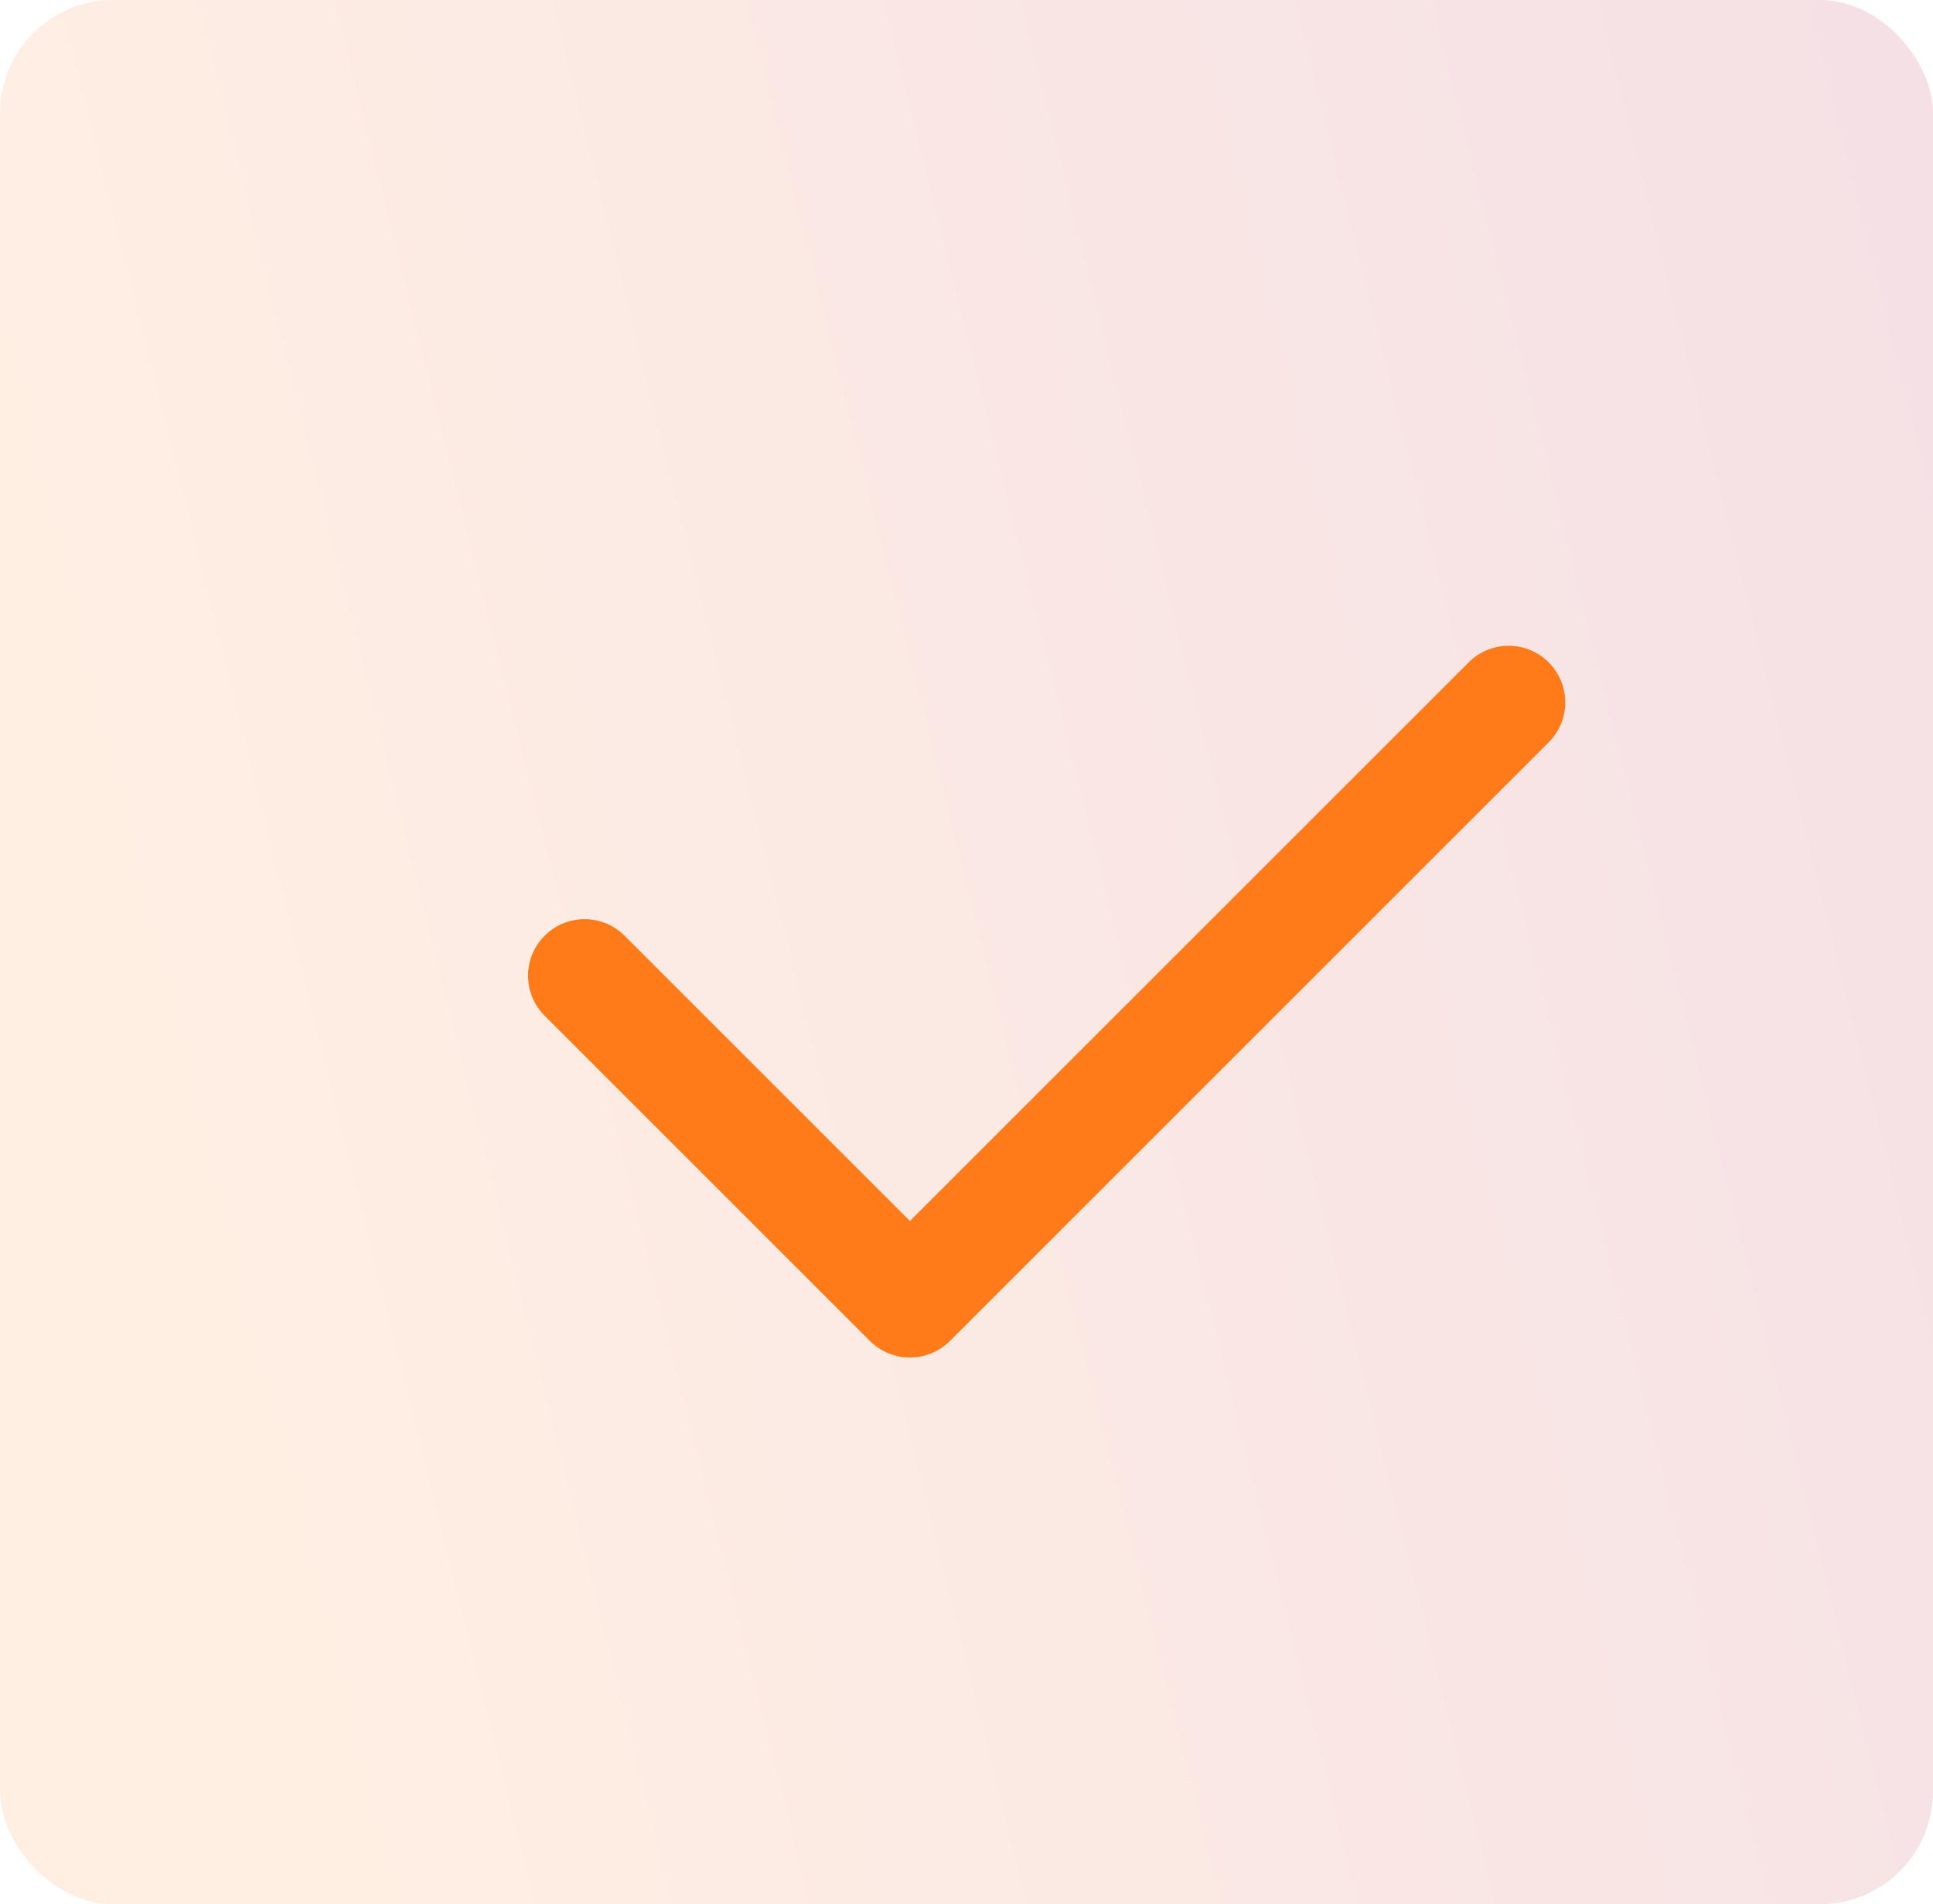
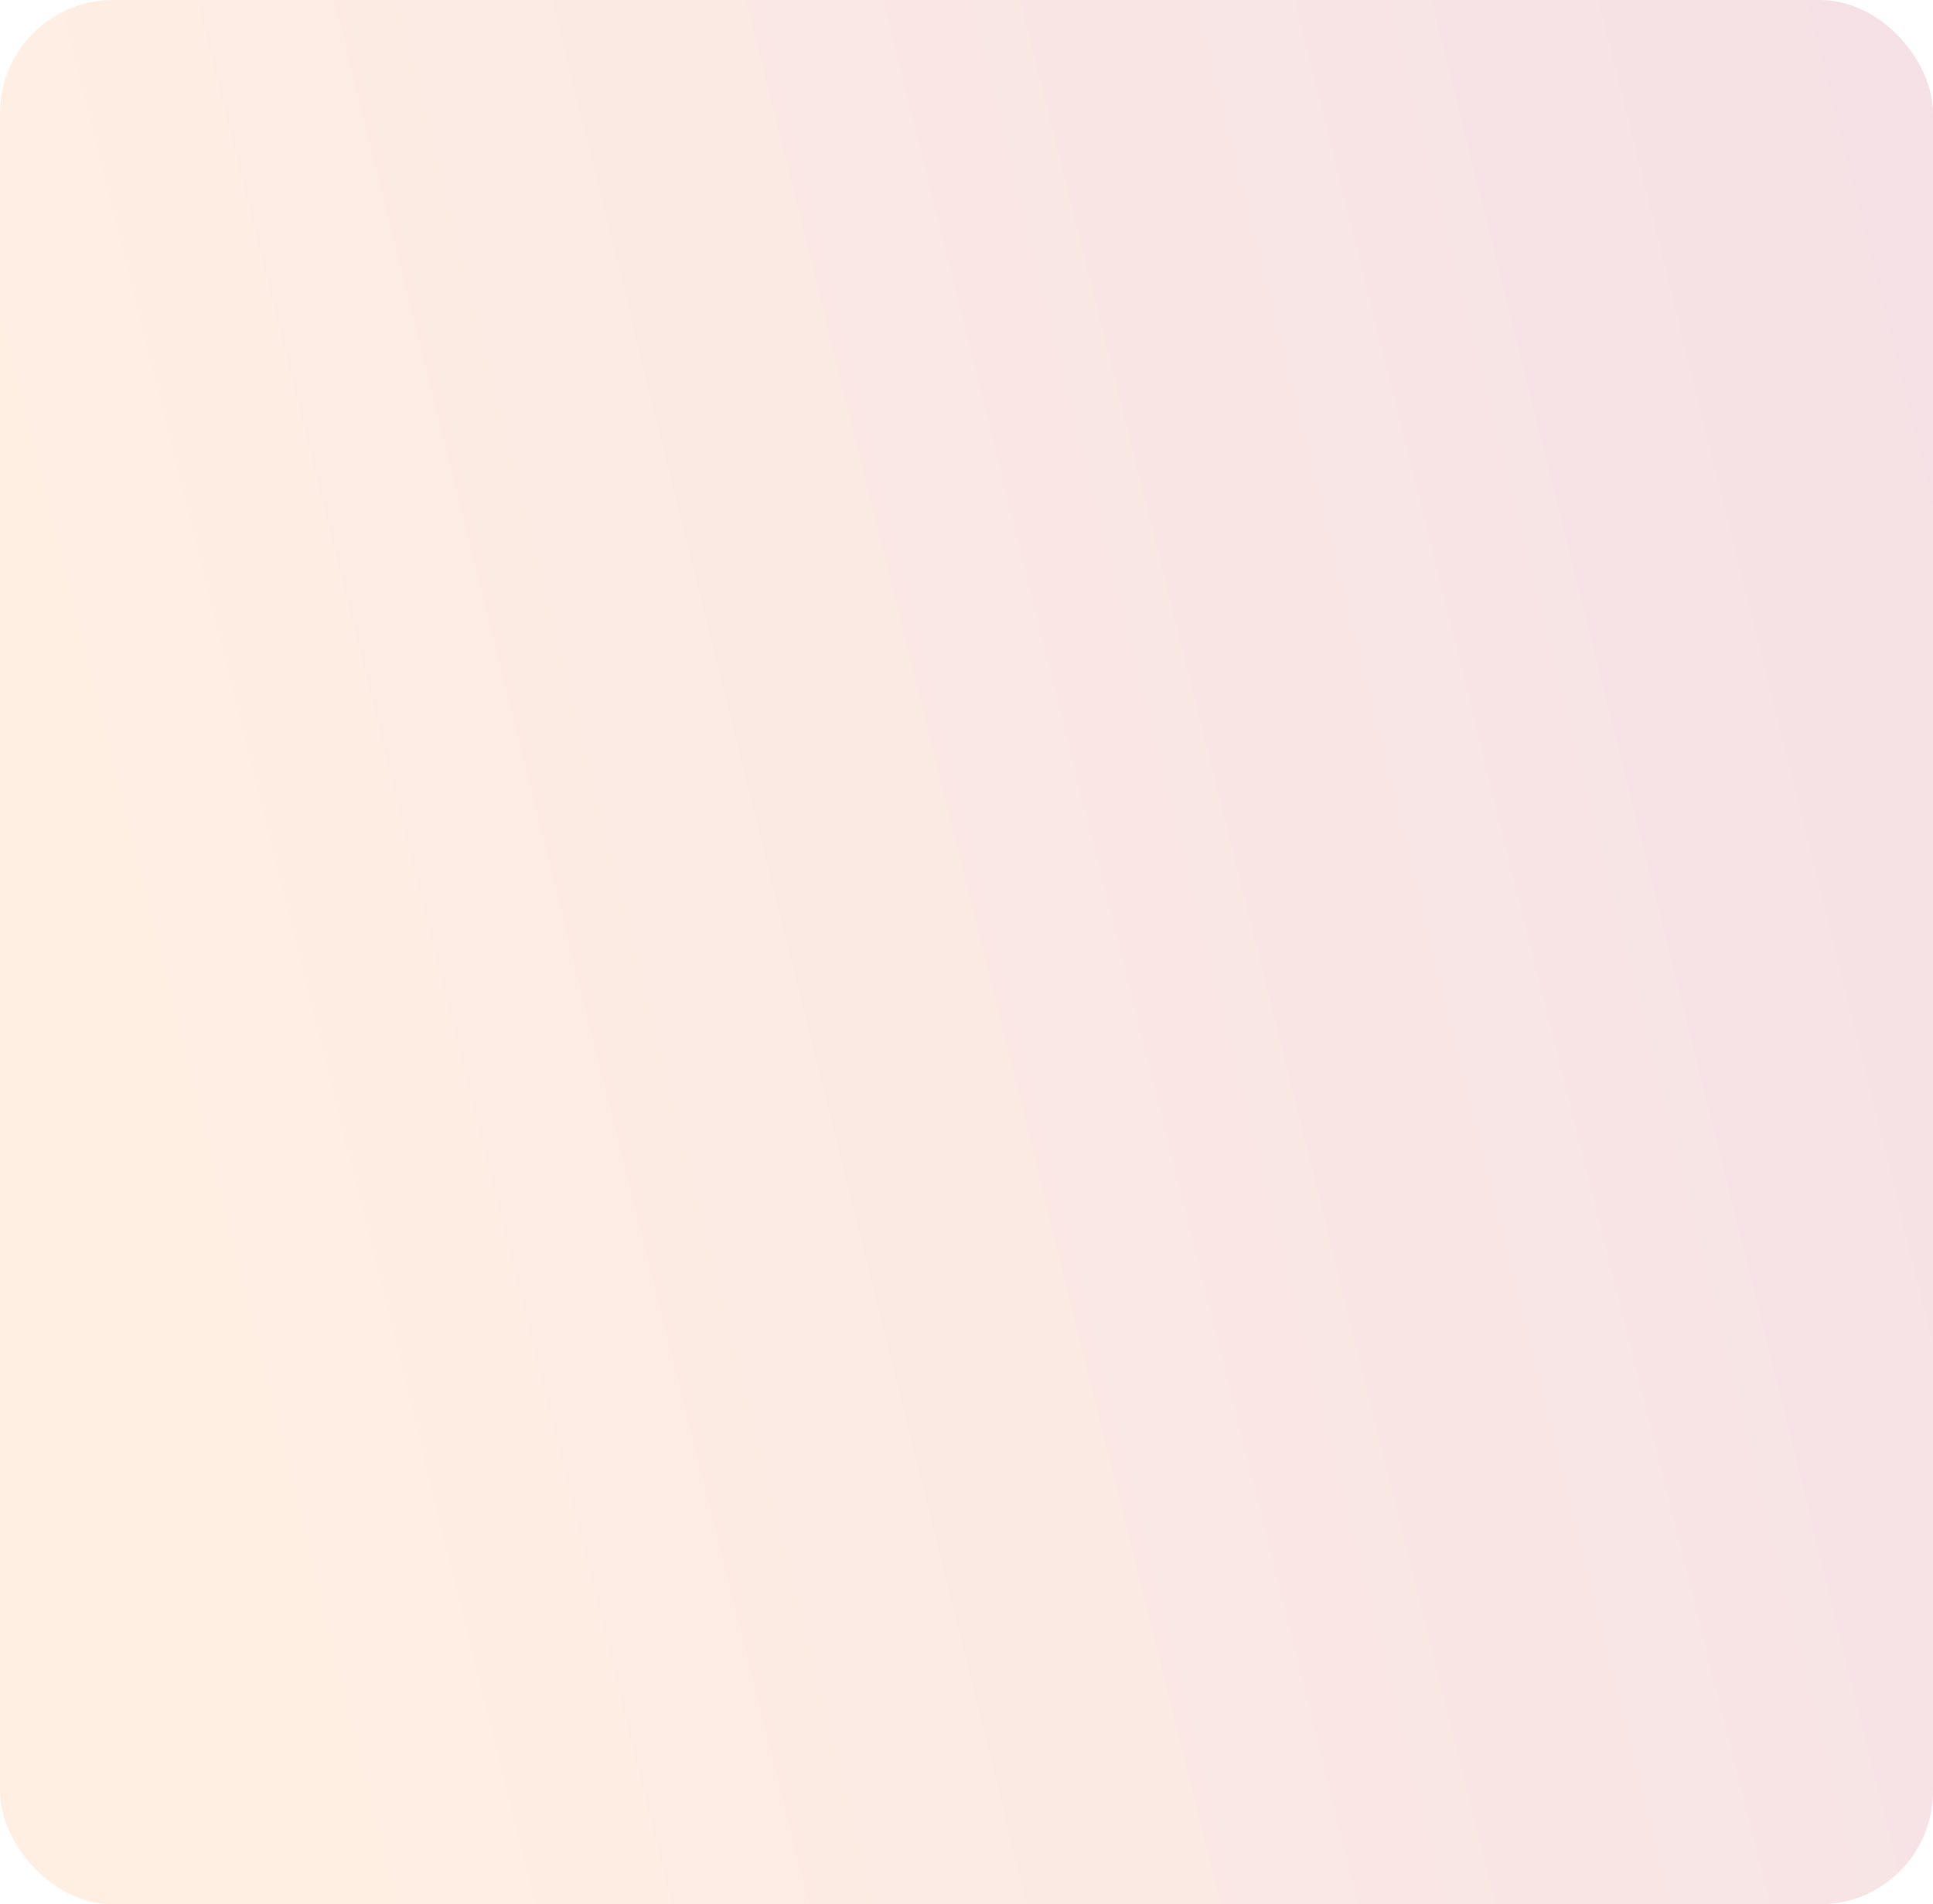
<svg xmlns="http://www.w3.org/2000/svg" width="410" height="404" viewBox="0 0 410 404" fill="none">
  <defs>
    <linearGradient id="g" x1="4.5" y1="100" x2="405.5" y2="0" gradientUnits="userSpaceOnUse">
      <stop stop-color="#FF7A18" />
      <stop offset="1" stop-color="#AF002D" />
    </linearGradient>
  </defs>
  <rect width="410" height="404" rx="24" fill="url(#g)" fill-opacity="0.12" />
  <g transform="translate(65,65)">
-     <path d="M255 84L128 211 59 142" stroke="#FF7A18" stroke-width="24" stroke-linecap="round" stroke-linejoin="round" />
-   </g>
+     </g>
</svg>